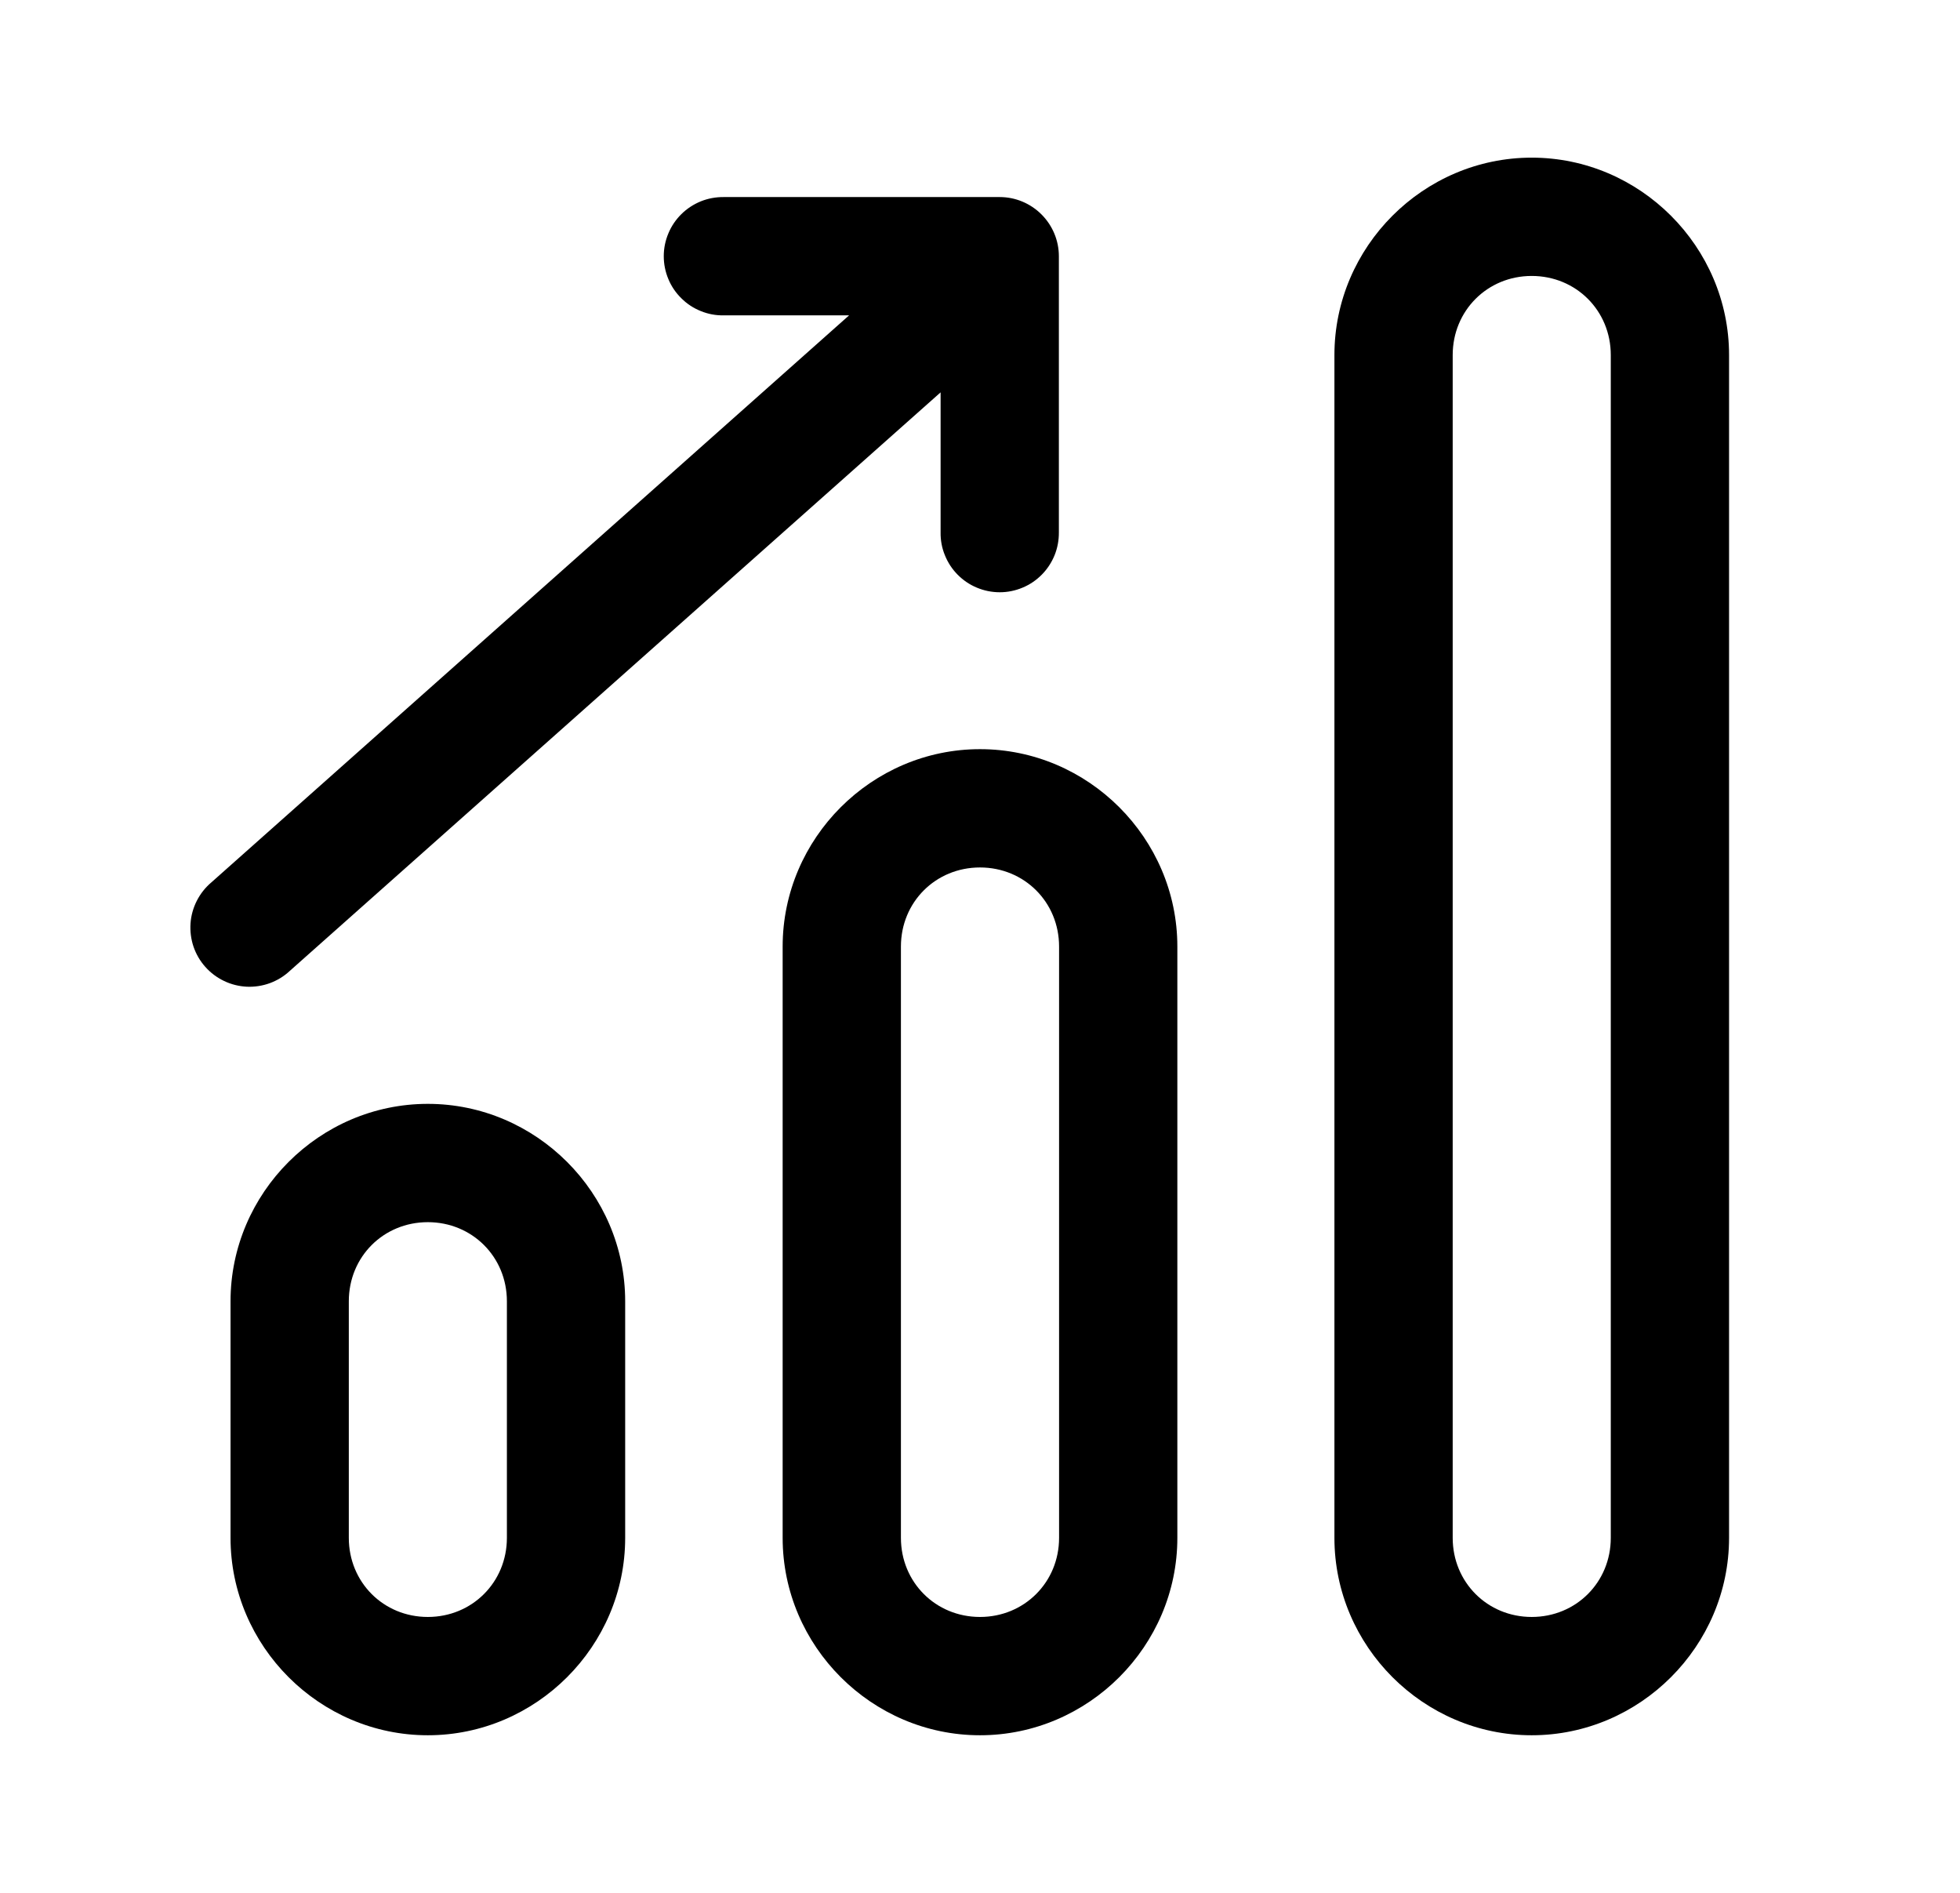
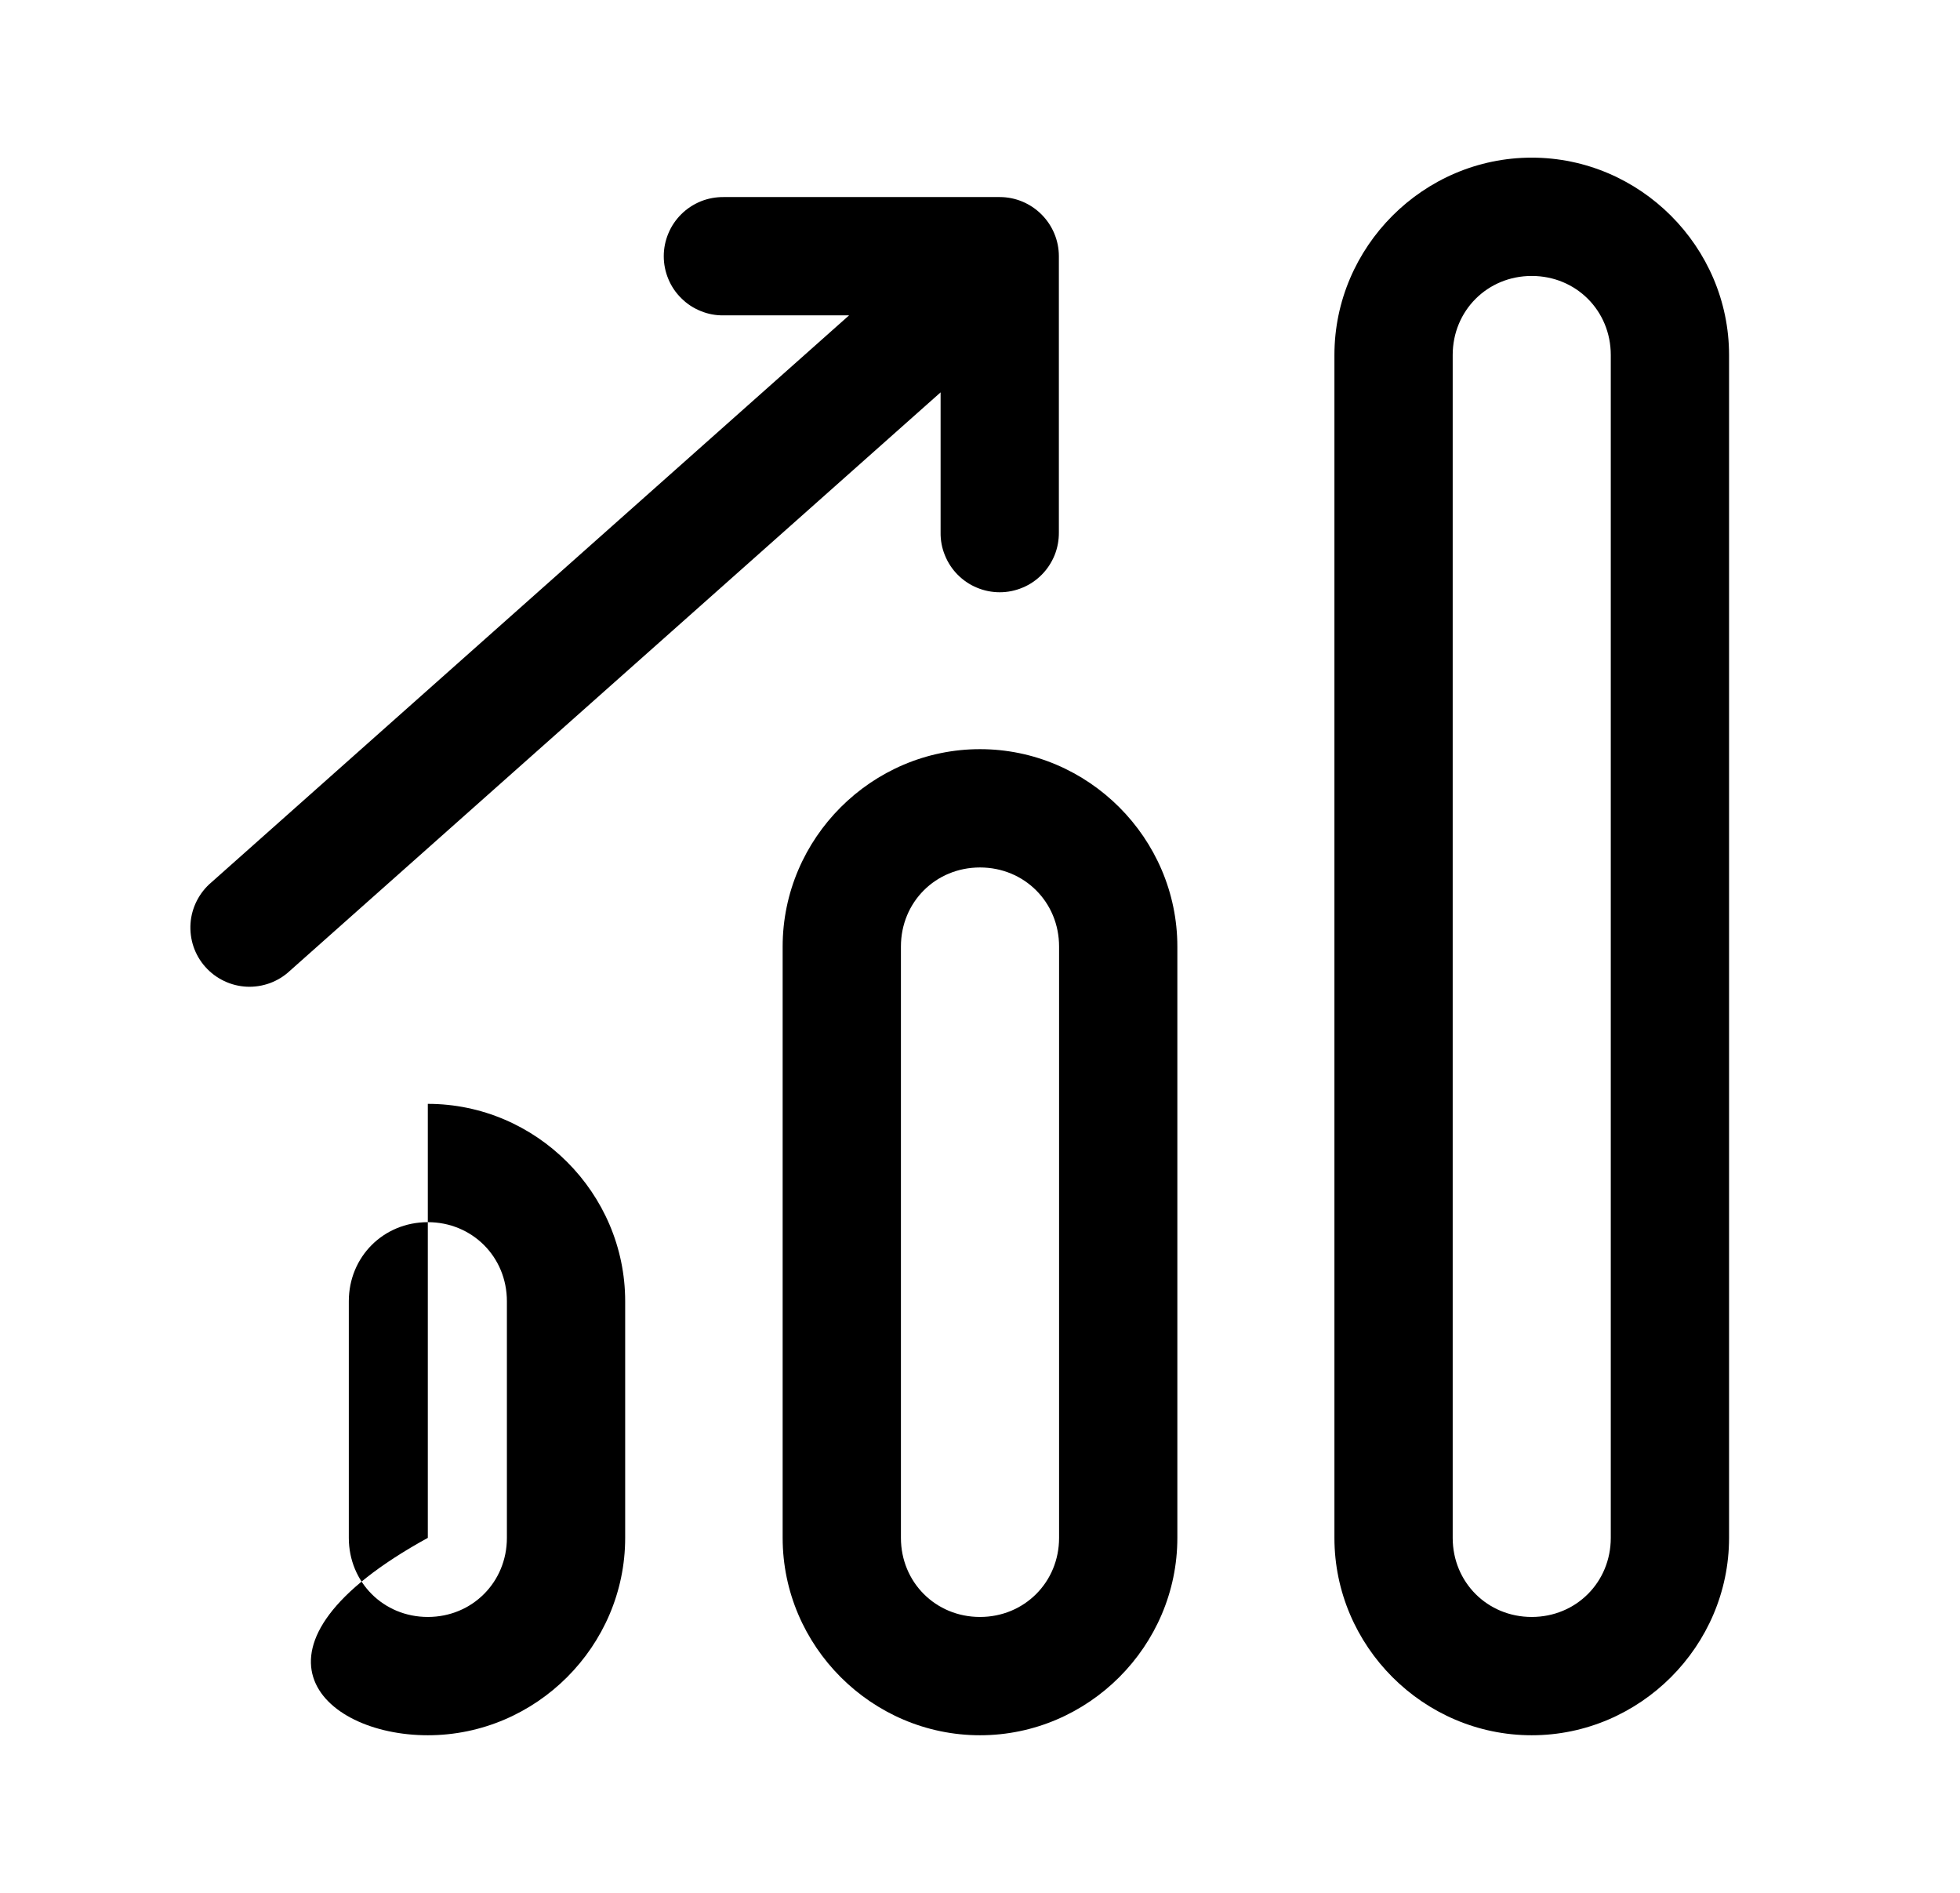
<svg xmlns="http://www.w3.org/2000/svg" width="29" height="28" viewBox="0 0 29 28" fill="none">
-   <path d="M22.663 2.332C21.061 2.332 19.744 3.65 19.744 5.252V22.749C19.744 24.351 21.061 25.669 22.663 25.669C24.265 25.669 25.583 24.351 25.583 22.749V5.252C25.583 3.65 24.265 2.332 22.663 2.332ZM10.708 2.915C10.592 2.914 10.477 2.935 10.37 2.978C10.262 3.022 10.164 3.086 10.082 3.167C9.999 3.249 9.933 3.346 9.889 3.453C9.844 3.56 9.821 3.674 9.821 3.79C9.821 3.906 9.844 4.021 9.889 4.128C9.933 4.235 9.999 4.332 10.082 4.413C10.164 4.495 10.262 4.559 10.37 4.602C10.477 4.646 10.592 4.667 10.708 4.665H12.563L3.127 13.053C3.038 13.128 2.965 13.221 2.912 13.325C2.859 13.429 2.827 13.543 2.819 13.659C2.811 13.775 2.826 13.893 2.863 14.003C2.901 14.114 2.96 14.216 3.038 14.303C3.115 14.39 3.21 14.461 3.315 14.511C3.42 14.562 3.535 14.59 3.651 14.596C3.768 14.601 3.884 14.583 3.994 14.543C4.104 14.502 4.204 14.441 4.289 14.361L13.917 5.804V7.874C13.915 7.99 13.936 8.105 13.98 8.212C14.023 8.32 14.087 8.418 14.168 8.5C14.25 8.583 14.347 8.649 14.454 8.693C14.561 8.738 14.676 8.761 14.792 8.761C14.908 8.761 15.022 8.738 15.129 8.693C15.236 8.649 15.333 8.583 15.415 8.5C15.496 8.418 15.56 8.32 15.604 8.212C15.647 8.105 15.668 7.99 15.667 7.874V3.79C15.667 3.558 15.574 3.336 15.41 3.172C15.246 3.008 15.024 2.915 14.792 2.915H10.708ZM22.663 4.082C23.32 4.082 23.833 4.596 23.833 5.252V22.749C23.833 23.405 23.32 23.919 22.663 23.919C22.007 23.919 21.494 23.405 21.494 22.749V5.252C21.494 4.596 22.007 4.082 22.663 4.082ZM14.5 11.082C12.898 11.082 11.58 12.4 11.58 14.002V22.749C11.58 24.351 12.898 25.669 14.5 25.669C16.102 25.669 17.42 24.351 17.42 22.749V14.002C17.42 12.4 16.102 11.082 14.5 11.082ZM14.5 12.832C15.156 12.832 15.67 13.345 15.67 14.002V22.749C15.67 23.405 15.156 23.919 14.5 23.919C13.843 23.919 13.33 23.405 13.33 22.749V14.002C13.33 13.345 13.843 12.832 14.5 12.832ZM6.33 16.329C4.728 16.329 3.411 17.647 3.411 19.249V22.749C3.411 24.351 4.728 25.669 6.33 25.669C7.932 25.669 9.25 24.351 9.25 22.749V19.249C9.25 17.647 7.932 16.329 6.33 16.329ZM6.33 18.079C6.986 18.079 7.5 18.592 7.5 19.249V22.749C7.5 23.405 6.986 23.919 6.33 23.919C5.673 23.919 5.161 23.405 5.161 22.749V19.249C5.161 18.592 5.673 18.079 6.33 18.079Z" fill="currentColor" />
+   <path d="M22.663 2.332C21.061 2.332 19.744 3.65 19.744 5.252V22.749C19.744 24.351 21.061 25.669 22.663 25.669C24.265 25.669 25.583 24.351 25.583 22.749V5.252C25.583 3.65 24.265 2.332 22.663 2.332ZM10.708 2.915C10.592 2.914 10.477 2.935 10.37 2.978C10.262 3.022 10.164 3.086 10.082 3.167C9.999 3.249 9.933 3.346 9.889 3.453C9.844 3.56 9.821 3.674 9.821 3.79C9.821 3.906 9.844 4.021 9.889 4.128C9.933 4.235 9.999 4.332 10.082 4.413C10.164 4.495 10.262 4.559 10.37 4.602C10.477 4.646 10.592 4.667 10.708 4.665H12.563L3.127 13.053C3.038 13.128 2.965 13.221 2.912 13.325C2.859 13.429 2.827 13.543 2.819 13.659C2.811 13.775 2.826 13.893 2.863 14.003C2.901 14.114 2.96 14.216 3.038 14.303C3.115 14.39 3.21 14.461 3.315 14.511C3.42 14.562 3.535 14.59 3.651 14.596C3.768 14.601 3.884 14.583 3.994 14.543C4.104 14.502 4.204 14.441 4.289 14.361L13.917 5.804V7.874C13.915 7.99 13.936 8.105 13.98 8.212C14.023 8.32 14.087 8.418 14.168 8.5C14.25 8.583 14.347 8.649 14.454 8.693C14.561 8.738 14.676 8.761 14.792 8.761C14.908 8.761 15.022 8.738 15.129 8.693C15.236 8.649 15.333 8.583 15.415 8.5C15.496 8.418 15.56 8.32 15.604 8.212C15.647 8.105 15.668 7.99 15.667 7.874V3.79C15.667 3.558 15.574 3.336 15.41 3.172C15.246 3.008 15.024 2.915 14.792 2.915H10.708ZM22.663 4.082C23.32 4.082 23.833 4.596 23.833 5.252V22.749C23.833 23.405 23.32 23.919 22.663 23.919C22.007 23.919 21.494 23.405 21.494 22.749V5.252C21.494 4.596 22.007 4.082 22.663 4.082ZM14.5 11.082C12.898 11.082 11.58 12.4 11.58 14.002V22.749C11.58 24.351 12.898 25.669 14.5 25.669C16.102 25.669 17.42 24.351 17.42 22.749V14.002C17.42 12.4 16.102 11.082 14.5 11.082ZM14.5 12.832C15.156 12.832 15.67 13.345 15.67 14.002V22.749C15.67 23.405 15.156 23.919 14.5 23.919C13.843 23.919 13.33 23.405 13.33 22.749V14.002C13.33 13.345 13.843 12.832 14.5 12.832ZM6.33 16.329V22.749C3.411 24.351 4.728 25.669 6.33 25.669C7.932 25.669 9.25 24.351 9.25 22.749V19.249C9.25 17.647 7.932 16.329 6.33 16.329ZM6.33 18.079C6.986 18.079 7.5 18.592 7.5 19.249V22.749C7.5 23.405 6.986 23.919 6.33 23.919C5.673 23.919 5.161 23.405 5.161 22.749V19.249C5.161 18.592 5.673 18.079 6.33 18.079Z" fill="currentColor" />
</svg>